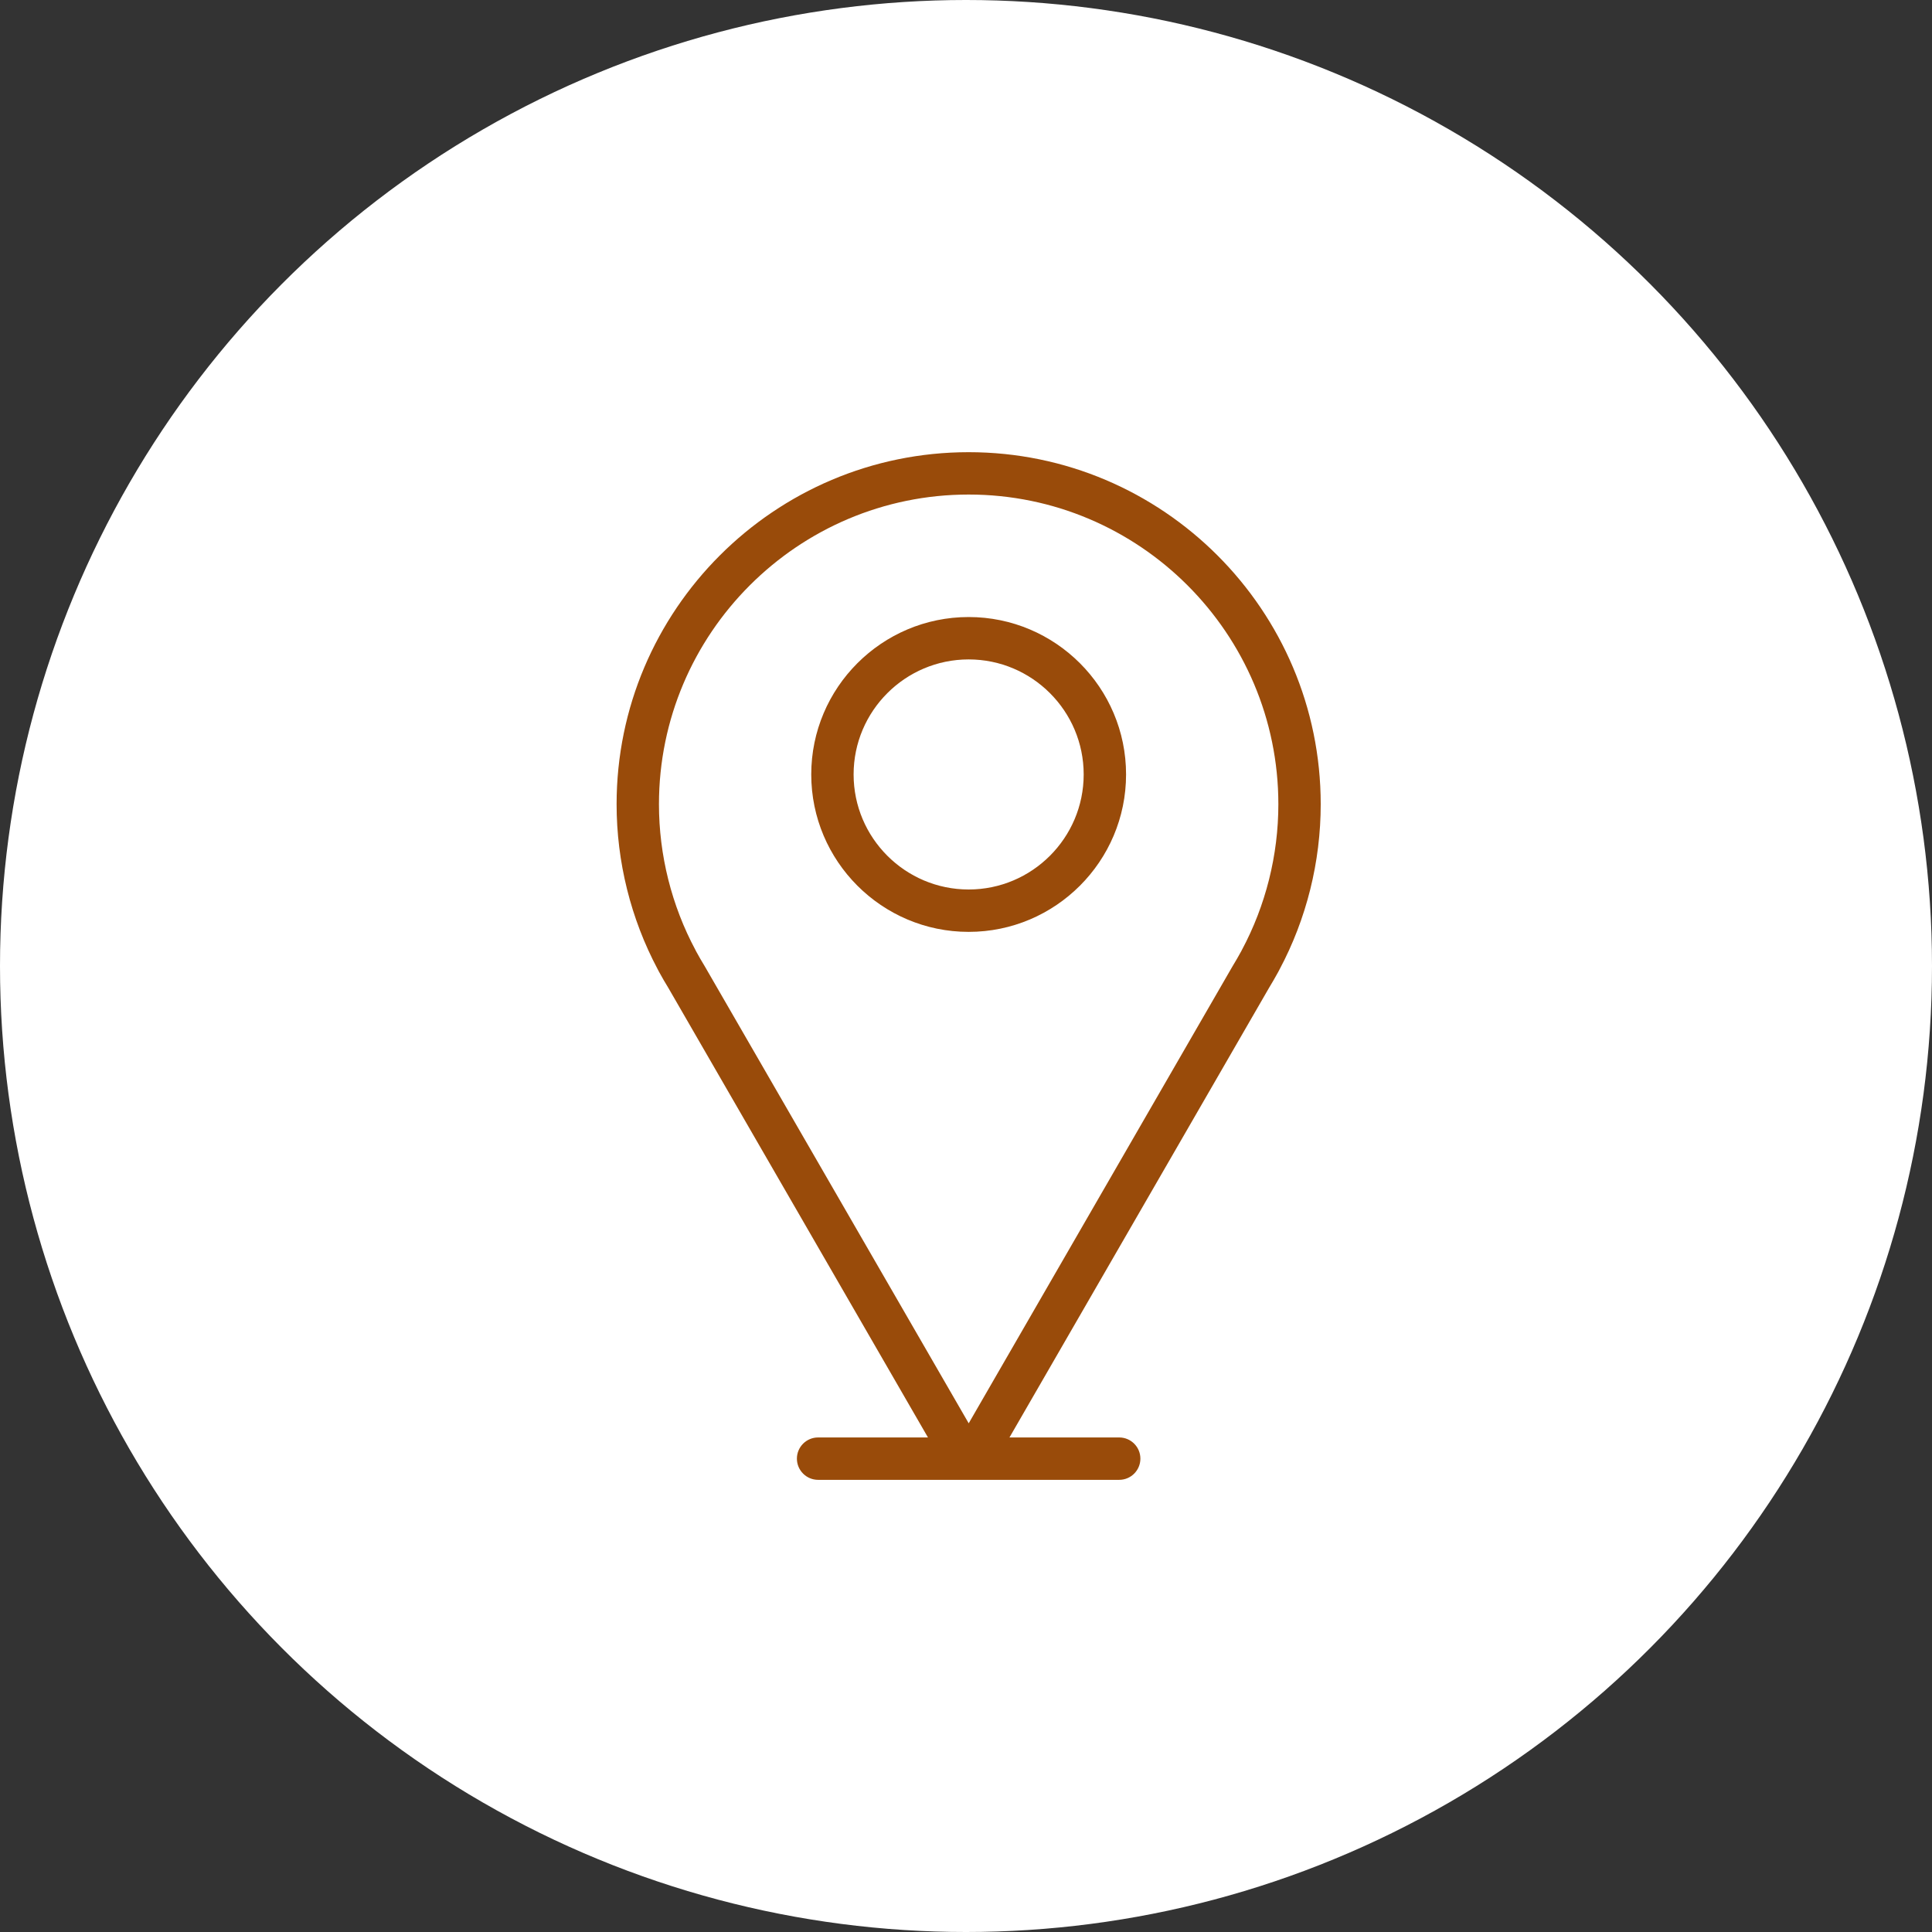
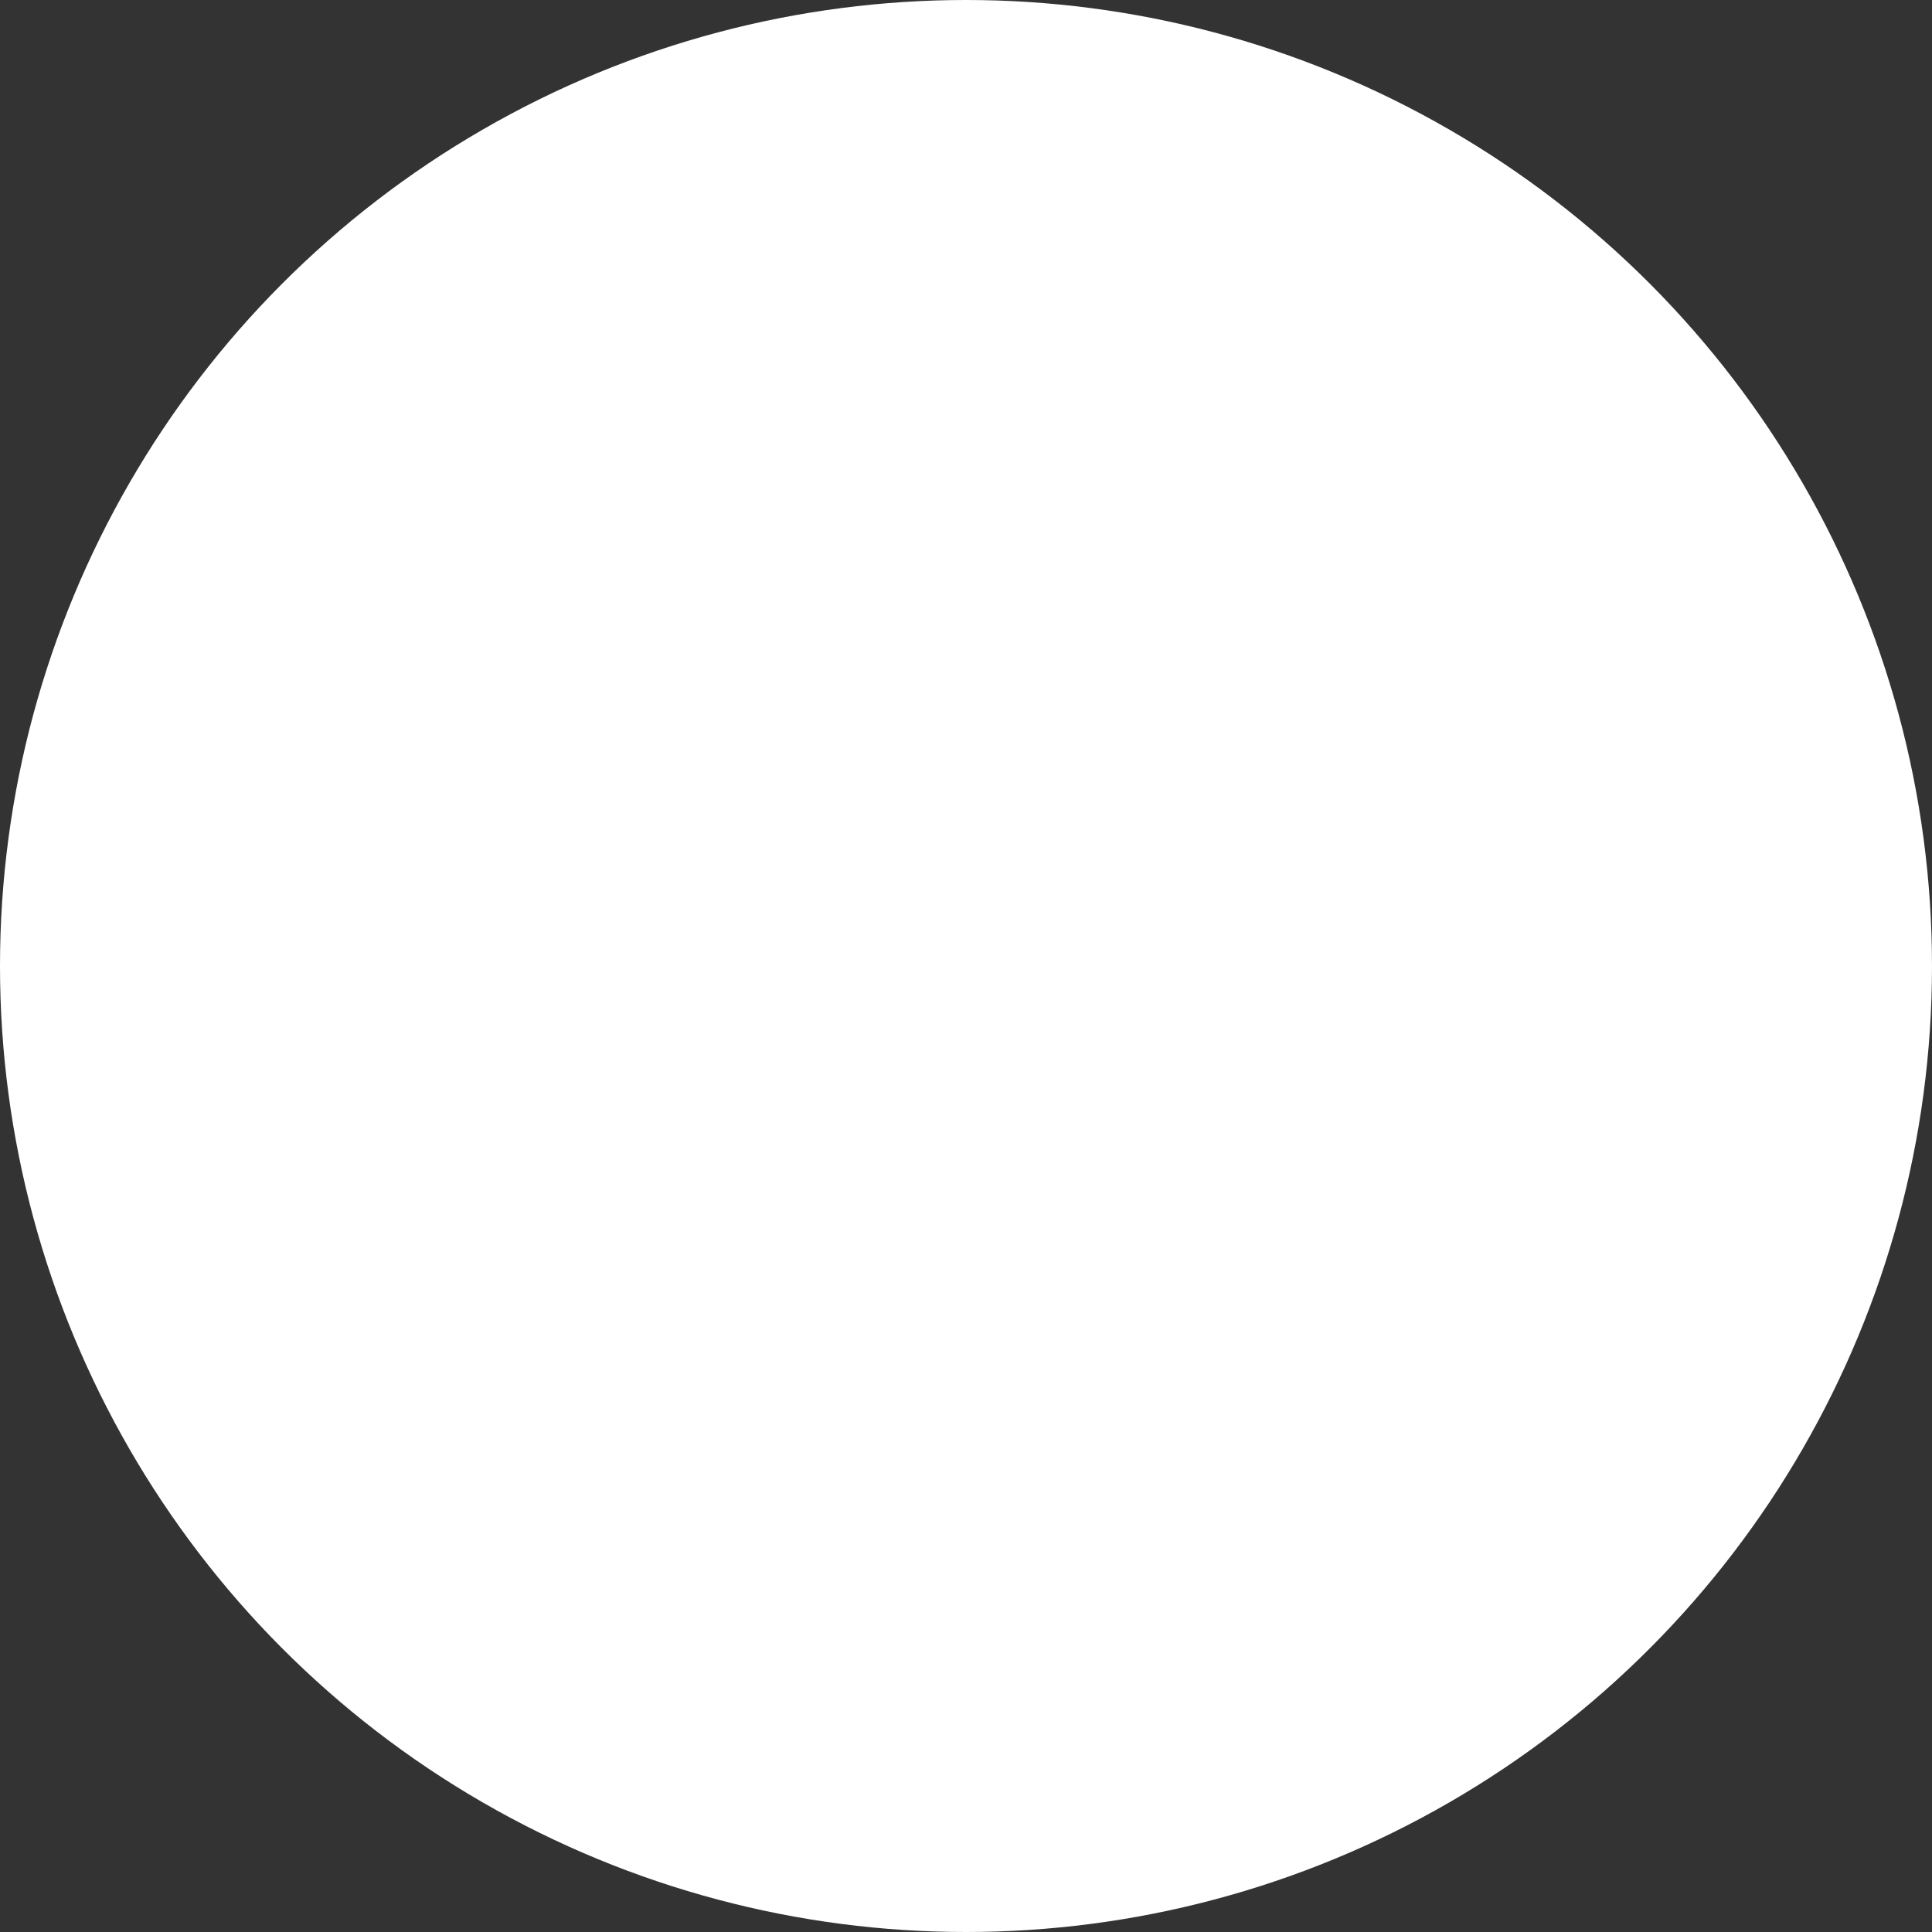
<svg xmlns="http://www.w3.org/2000/svg" width="80" height="80" viewBox="0 0 80 80" fill="none">
  <rect x="0" y="0" width="80" height="80" fill="#333333" stroke="none" />
  <circle cx="40" cy="40" r="40" fill="white" />
-   <path d="M40.11 18.724C32.072 18.724 25.532 25.264 25.532 33.302C25.532 35.68 26.119 38.039 27.231 40.13C27.247 40.166 27.267 40.204 27.288 40.239C27.415 40.472 27.547 40.7 27.675 40.907L38.425 59.522H33.876C33.391 59.522 32.998 59.915 32.998 60.399C32.998 60.883 33.391 61.277 33.876 61.277H46.344C46.828 61.277 47.221 60.883 47.221 60.399C47.221 59.915 46.828 59.522 46.344 59.522H41.8L52.537 40.924C52.673 40.698 52.805 40.473 52.931 40.242C52.947 40.214 52.964 40.18 52.98 40.148C54.098 38.054 54.688 35.688 54.688 33.303C54.688 25.264 48.149 18.724 40.11 18.724ZM51.42 39.343C51.415 39.352 51.409 39.365 51.402 39.378C51.402 39.379 51.401 39.38 51.401 39.381C51.285 39.596 51.161 39.805 51.026 40.03L40.112 58.936L29.182 40.011C29.056 39.805 28.936 39.598 28.821 39.386C28.814 39.372 28.806 39.357 28.8 39.343C27.81 37.497 27.286 35.408 27.286 33.302C27.286 26.231 33.039 20.478 40.11 20.478C47.181 20.478 52.934 26.231 52.934 33.302C52.934 35.408 52.41 37.497 51.42 39.343ZM40.11 25.55C36.516 25.55 33.592 28.474 33.592 32.068C33.592 35.662 36.516 38.587 40.11 38.587C43.704 38.587 46.628 35.662 46.628 32.068C46.628 28.474 43.704 25.55 40.11 25.55ZM40.11 36.832C37.483 36.832 35.346 34.695 35.346 32.068C35.346 29.442 37.483 27.305 40.11 27.305C42.736 27.305 44.873 29.441 44.873 32.068C44.873 34.695 42.736 36.832 40.11 36.832Z" fill="#994b0a" />
</svg>